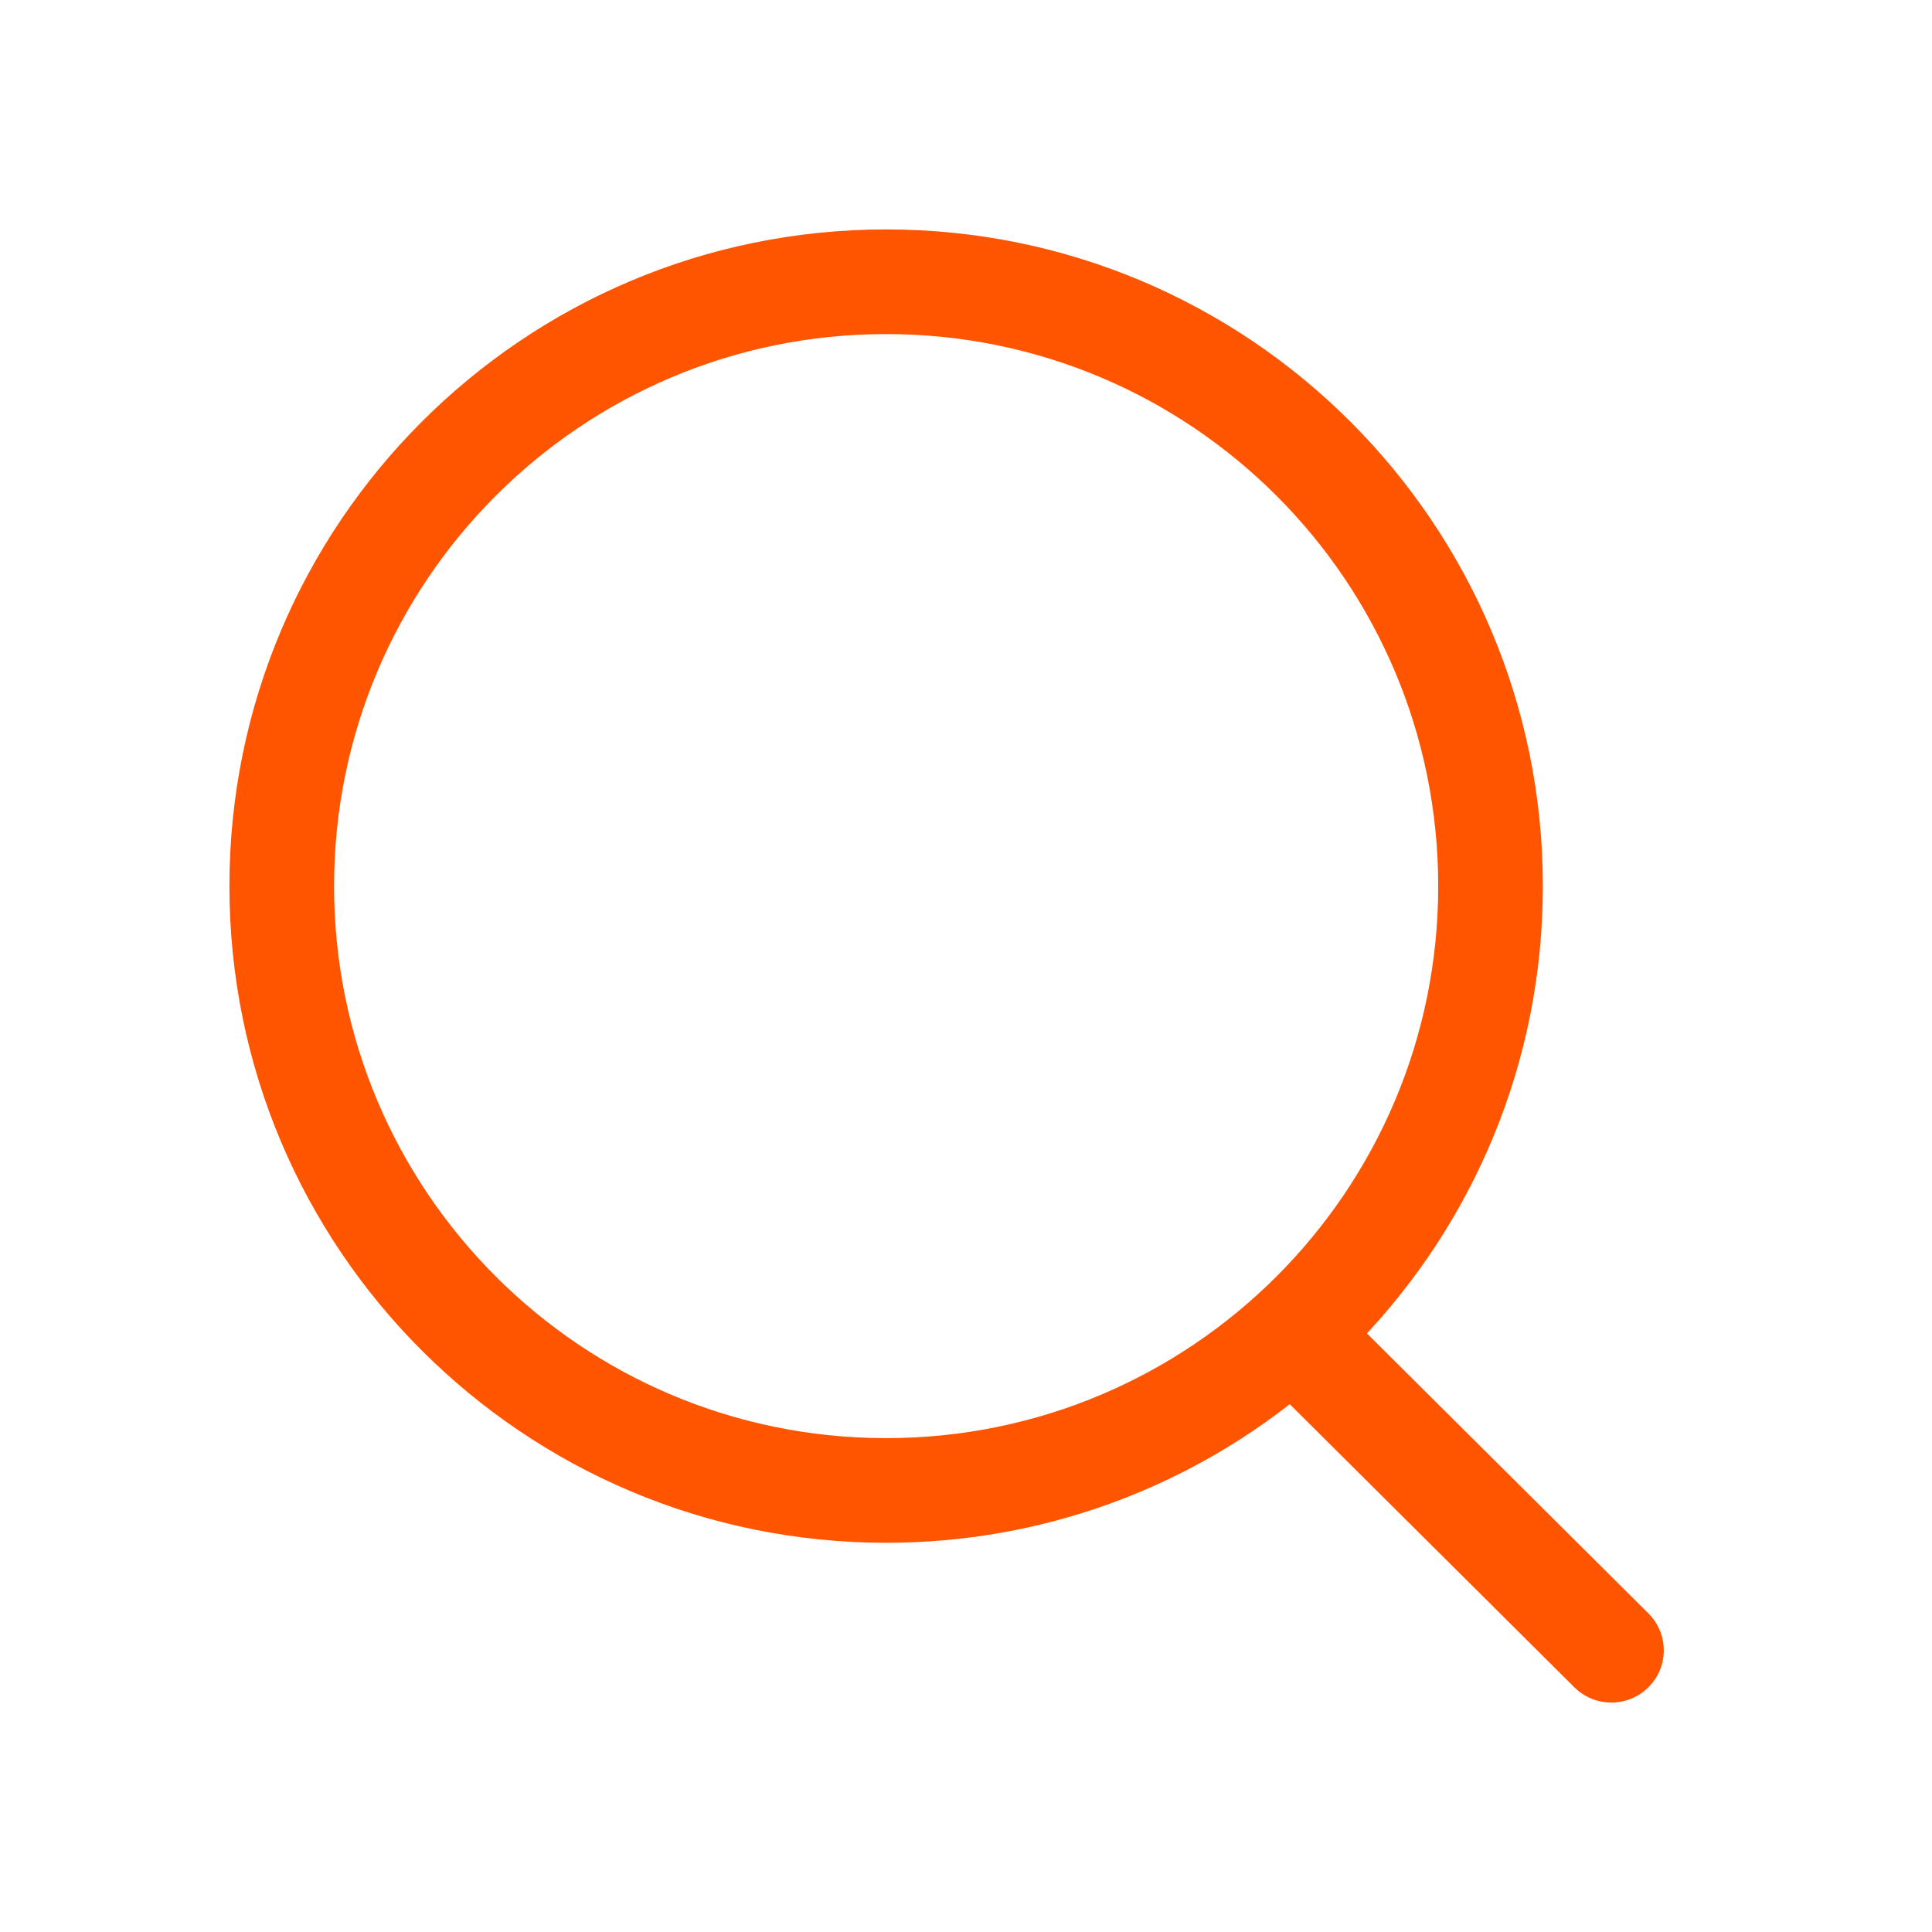
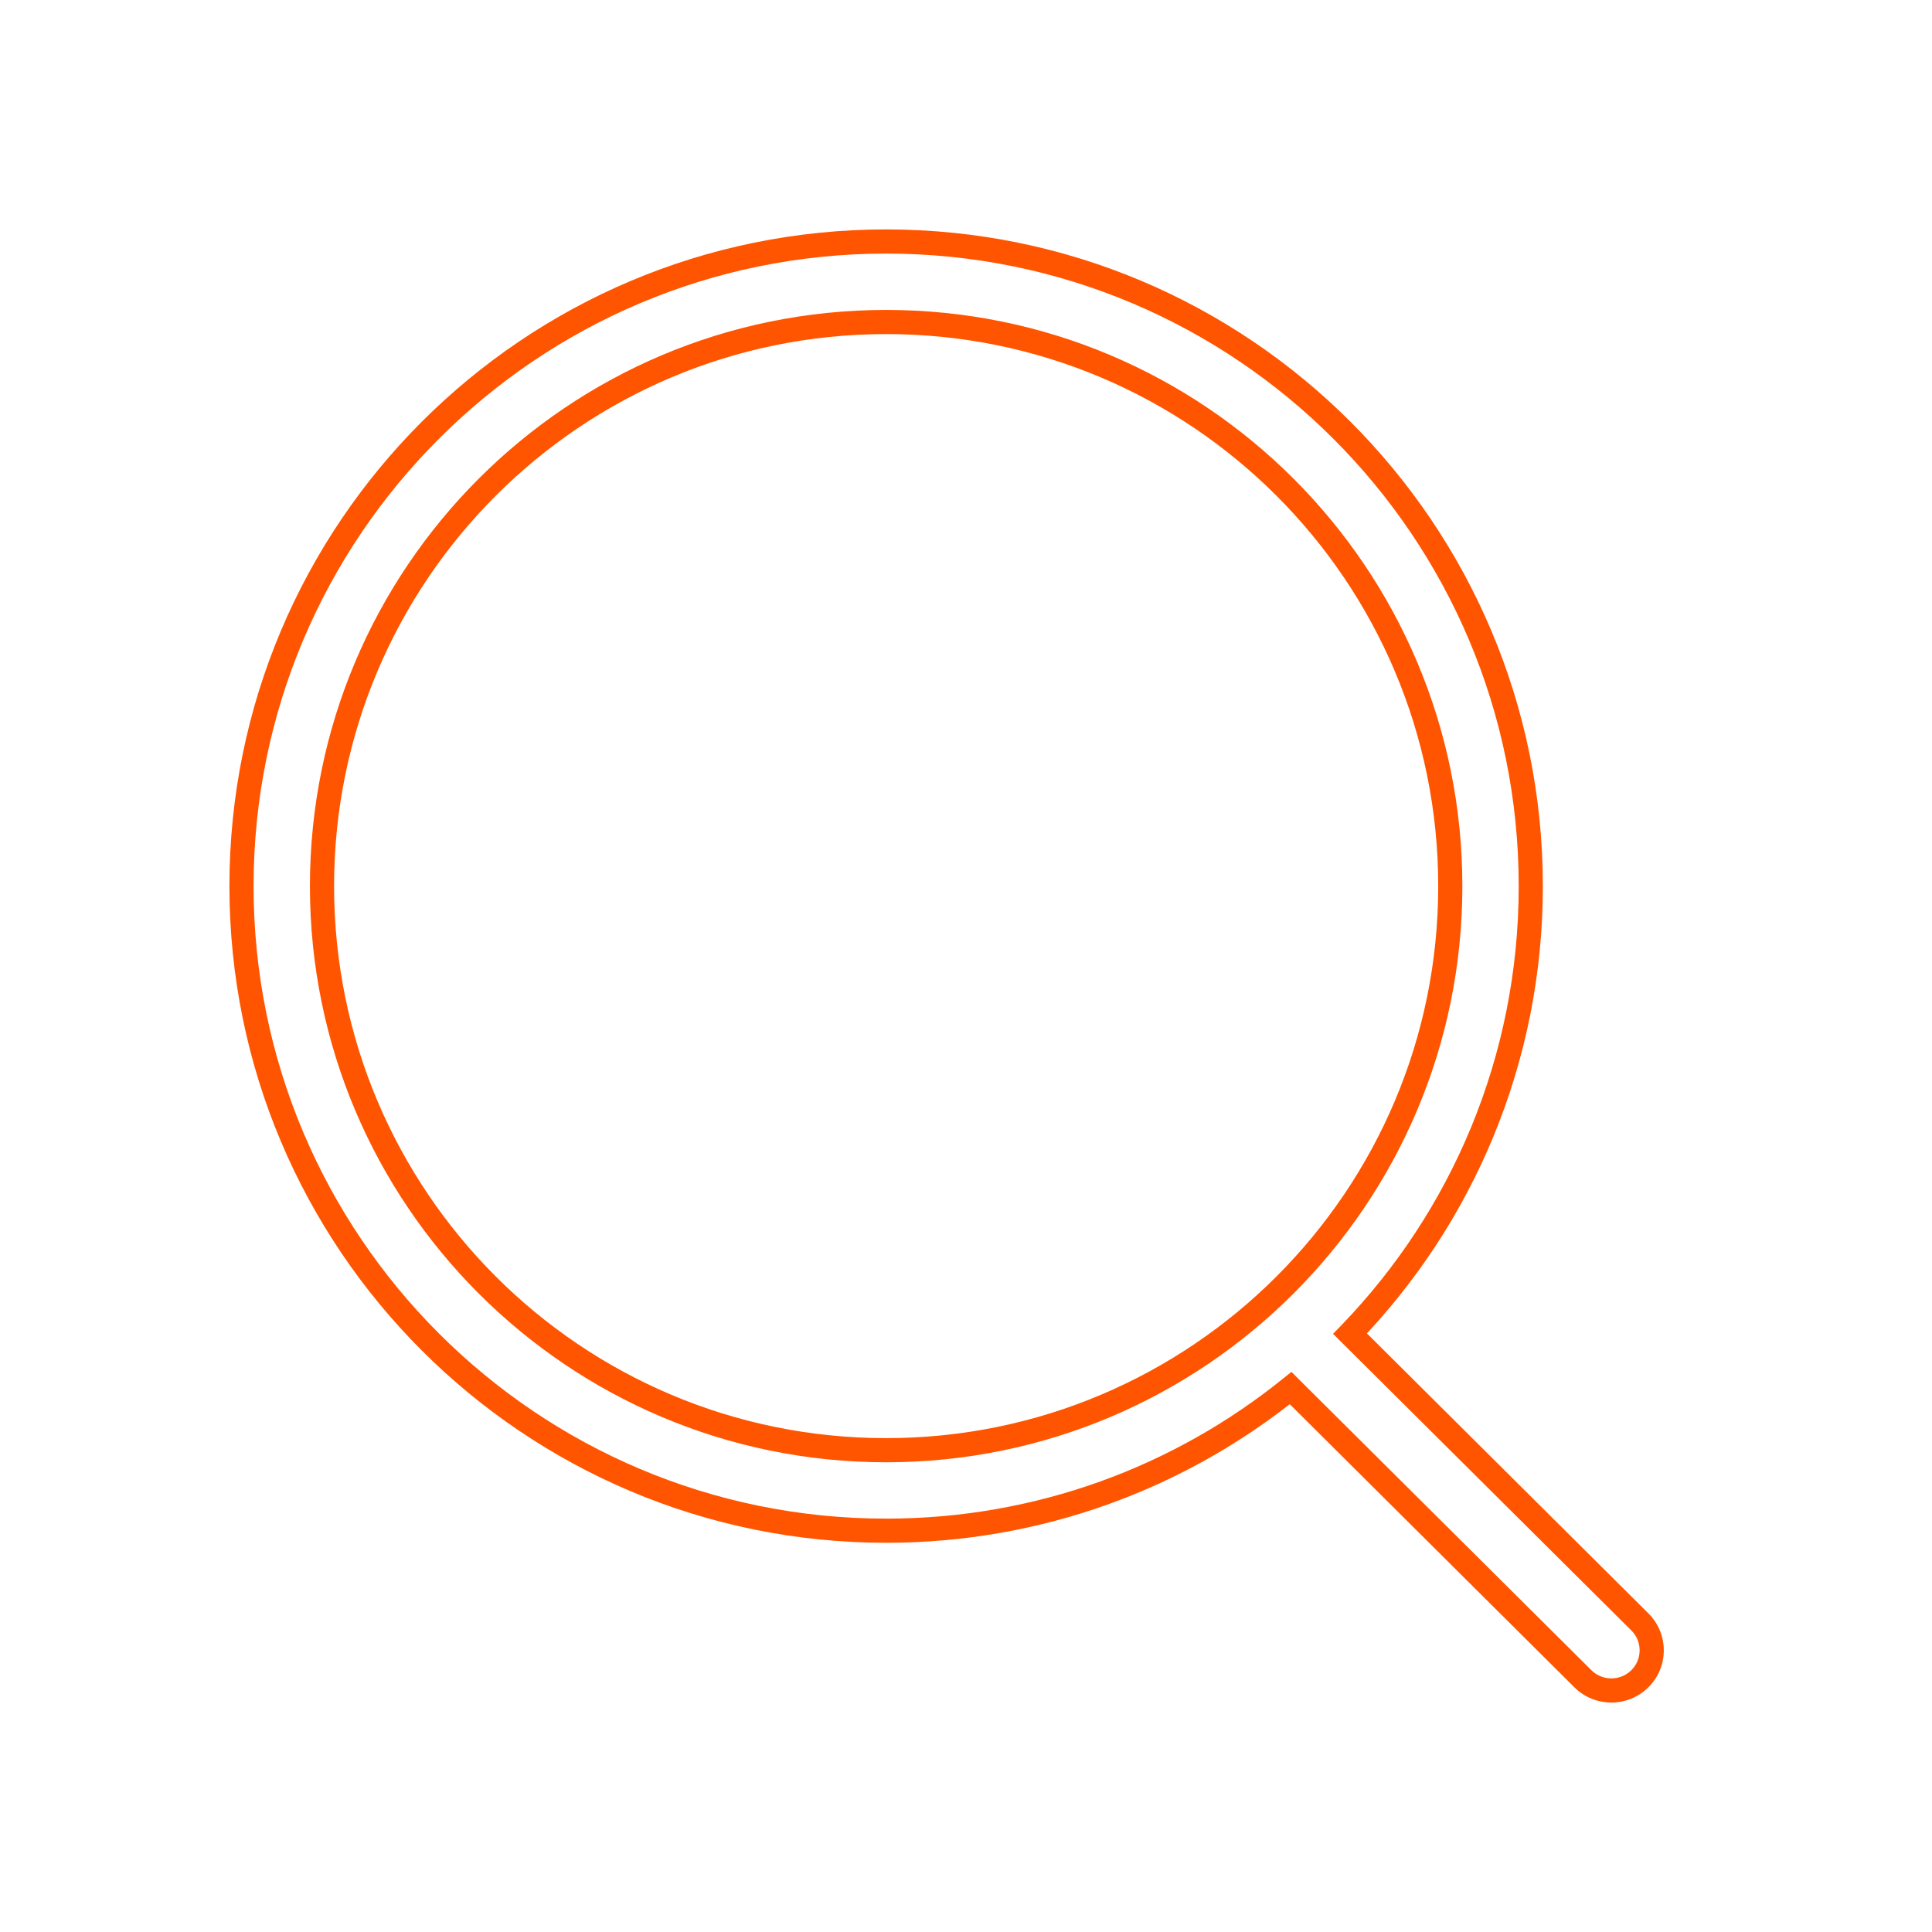
<svg xmlns="http://www.w3.org/2000/svg" width="24" height="24" viewBox="0 0 24 24" fill="none">
-   <path fill-rule="evenodd" clip-rule="evenodd" d="M4 11.008C4 7.137 7.137 4 11.008 4C14.878 4 18.016 7.137 18.016 11.008C18.016 14.878 14.878 18.015 11.008 18.015C7.137 18.015 4 14.878 4 11.008ZM11.008 3C6.585 3 3 6.585 3 11.008C3 15.43 6.585 19.015 11.008 19.015C12.911 19.015 14.658 18.351 16.032 17.243L19.662 20.854C19.858 21.048 20.176 21.048 20.371 20.854C20.567 20.659 20.567 20.343 20.371 20.148L16.771 16.567C18.161 15.127 19.016 13.167 19.016 11.008C19.016 6.585 15.43 3 11.008 3Z" fill="#FF5500" />
  <path d="M16.032 17.243L16.138 17.137L16.043 17.042L15.938 17.126L16.032 17.243ZM19.662 20.854L19.557 20.96L19.662 20.854ZM20.371 20.854L20.477 20.96L20.477 20.96L20.371 20.854ZM20.371 20.148L20.477 20.042L20.371 20.148ZM16.771 16.567L16.663 16.463L16.56 16.569L16.665 16.674L16.771 16.567ZM11.008 3.85C7.055 3.85 3.85 7.055 3.85 11.008H4.15C4.15 7.22 7.22 4.15 11.008 4.15V3.85ZM18.166 11.008C18.166 7.055 14.961 3.85 11.008 3.85V4.15C14.795 4.15 17.866 7.22 17.866 11.008H18.166ZM11.008 18.165C14.961 18.165 18.166 14.96 18.166 11.008H17.866C17.866 14.795 14.795 17.865 11.008 17.865V18.165ZM3.85 11.008C3.85 14.96 7.055 18.165 11.008 18.165V17.865C7.22 17.865 4.15 14.795 4.15 11.008H3.85ZM3.15 11.008C3.15 6.668 6.668 3.15 11.008 3.15V2.85C6.502 2.85 2.85 6.502 2.85 11.008H3.15ZM11.008 18.865C6.668 18.865 3.15 15.347 3.15 11.008H2.85C2.85 15.513 6.502 19.165 11.008 19.165V18.865ZM15.938 17.126C14.59 18.214 12.875 18.865 11.008 18.865V19.165C12.946 19.165 14.727 18.489 16.127 17.36L15.938 17.126ZM19.768 20.747L16.138 17.137L15.927 17.349L19.557 20.96L19.768 20.747ZM20.266 20.747C20.128 20.884 19.905 20.884 19.768 20.747L19.557 20.96C19.811 21.213 20.223 21.213 20.477 20.96L20.266 20.747ZM20.266 20.255C20.402 20.391 20.402 20.611 20.266 20.747L20.477 20.96C20.732 20.707 20.732 20.296 20.477 20.042L20.266 20.255ZM16.665 16.674L20.266 20.255L20.477 20.042L16.877 16.461L16.665 16.674ZM18.866 11.008C18.866 13.127 18.027 15.05 16.663 16.463L16.879 16.671C18.295 15.204 19.166 13.207 19.166 11.008H18.866ZM11.008 3.15C15.348 3.15 18.866 6.668 18.866 11.008H19.166C19.166 6.502 15.513 2.85 11.008 2.85V3.15Z" fill="#FF5500" />
</svg>